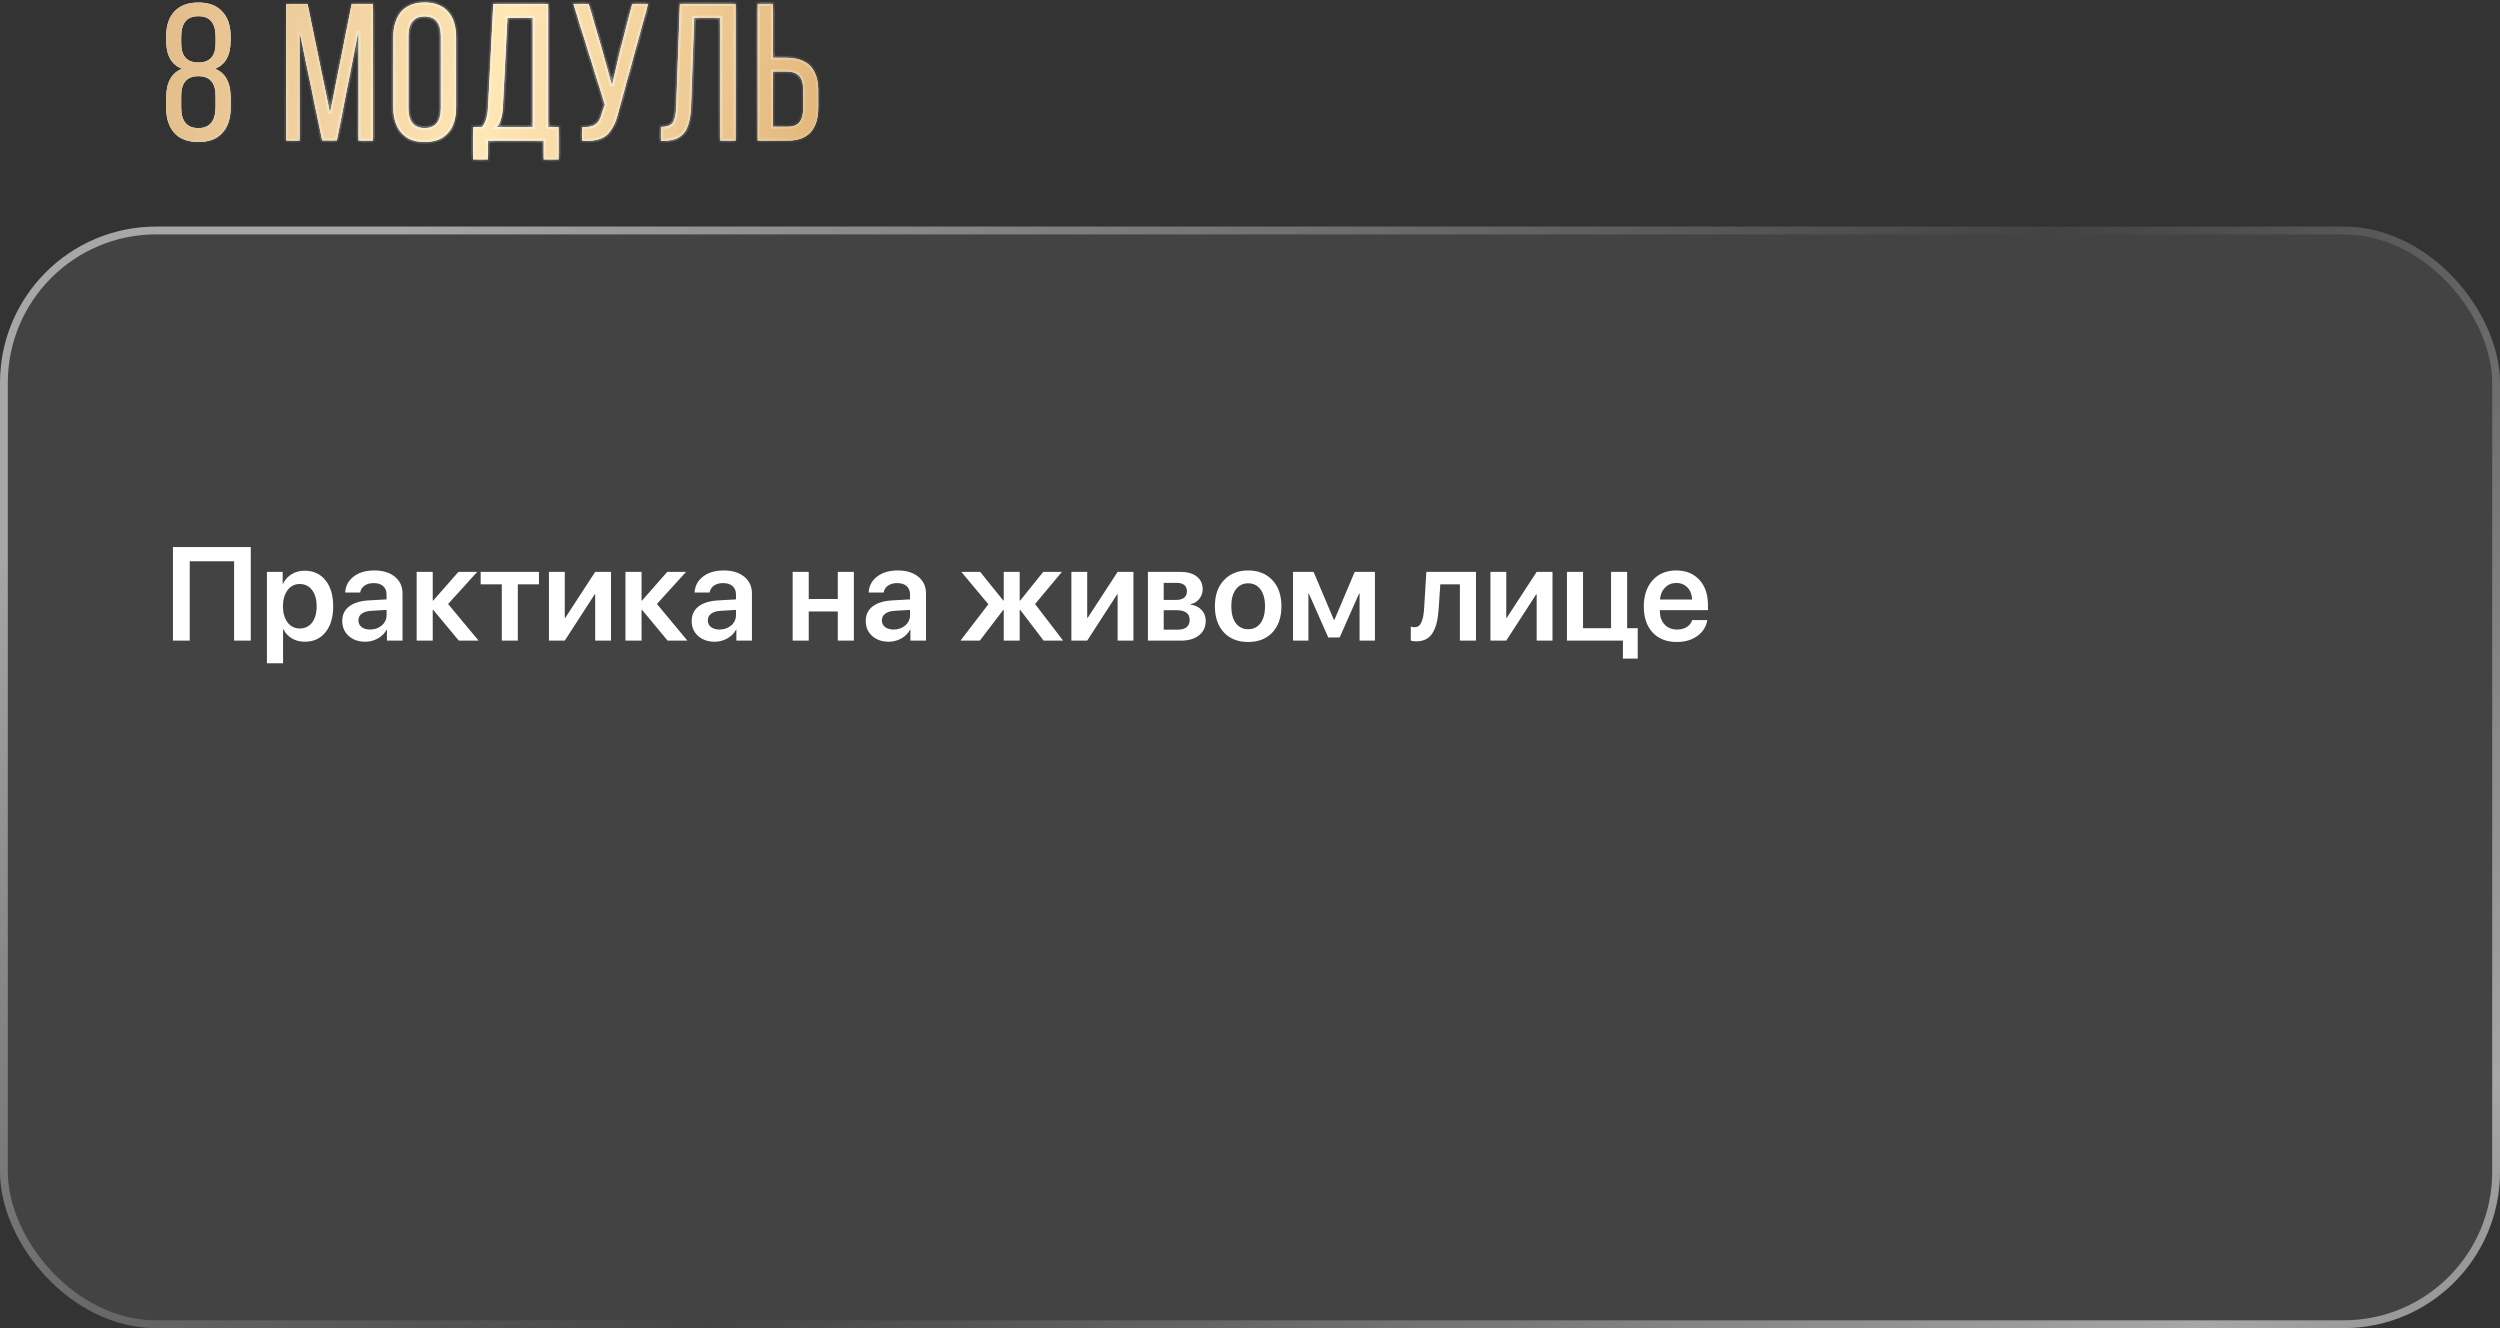
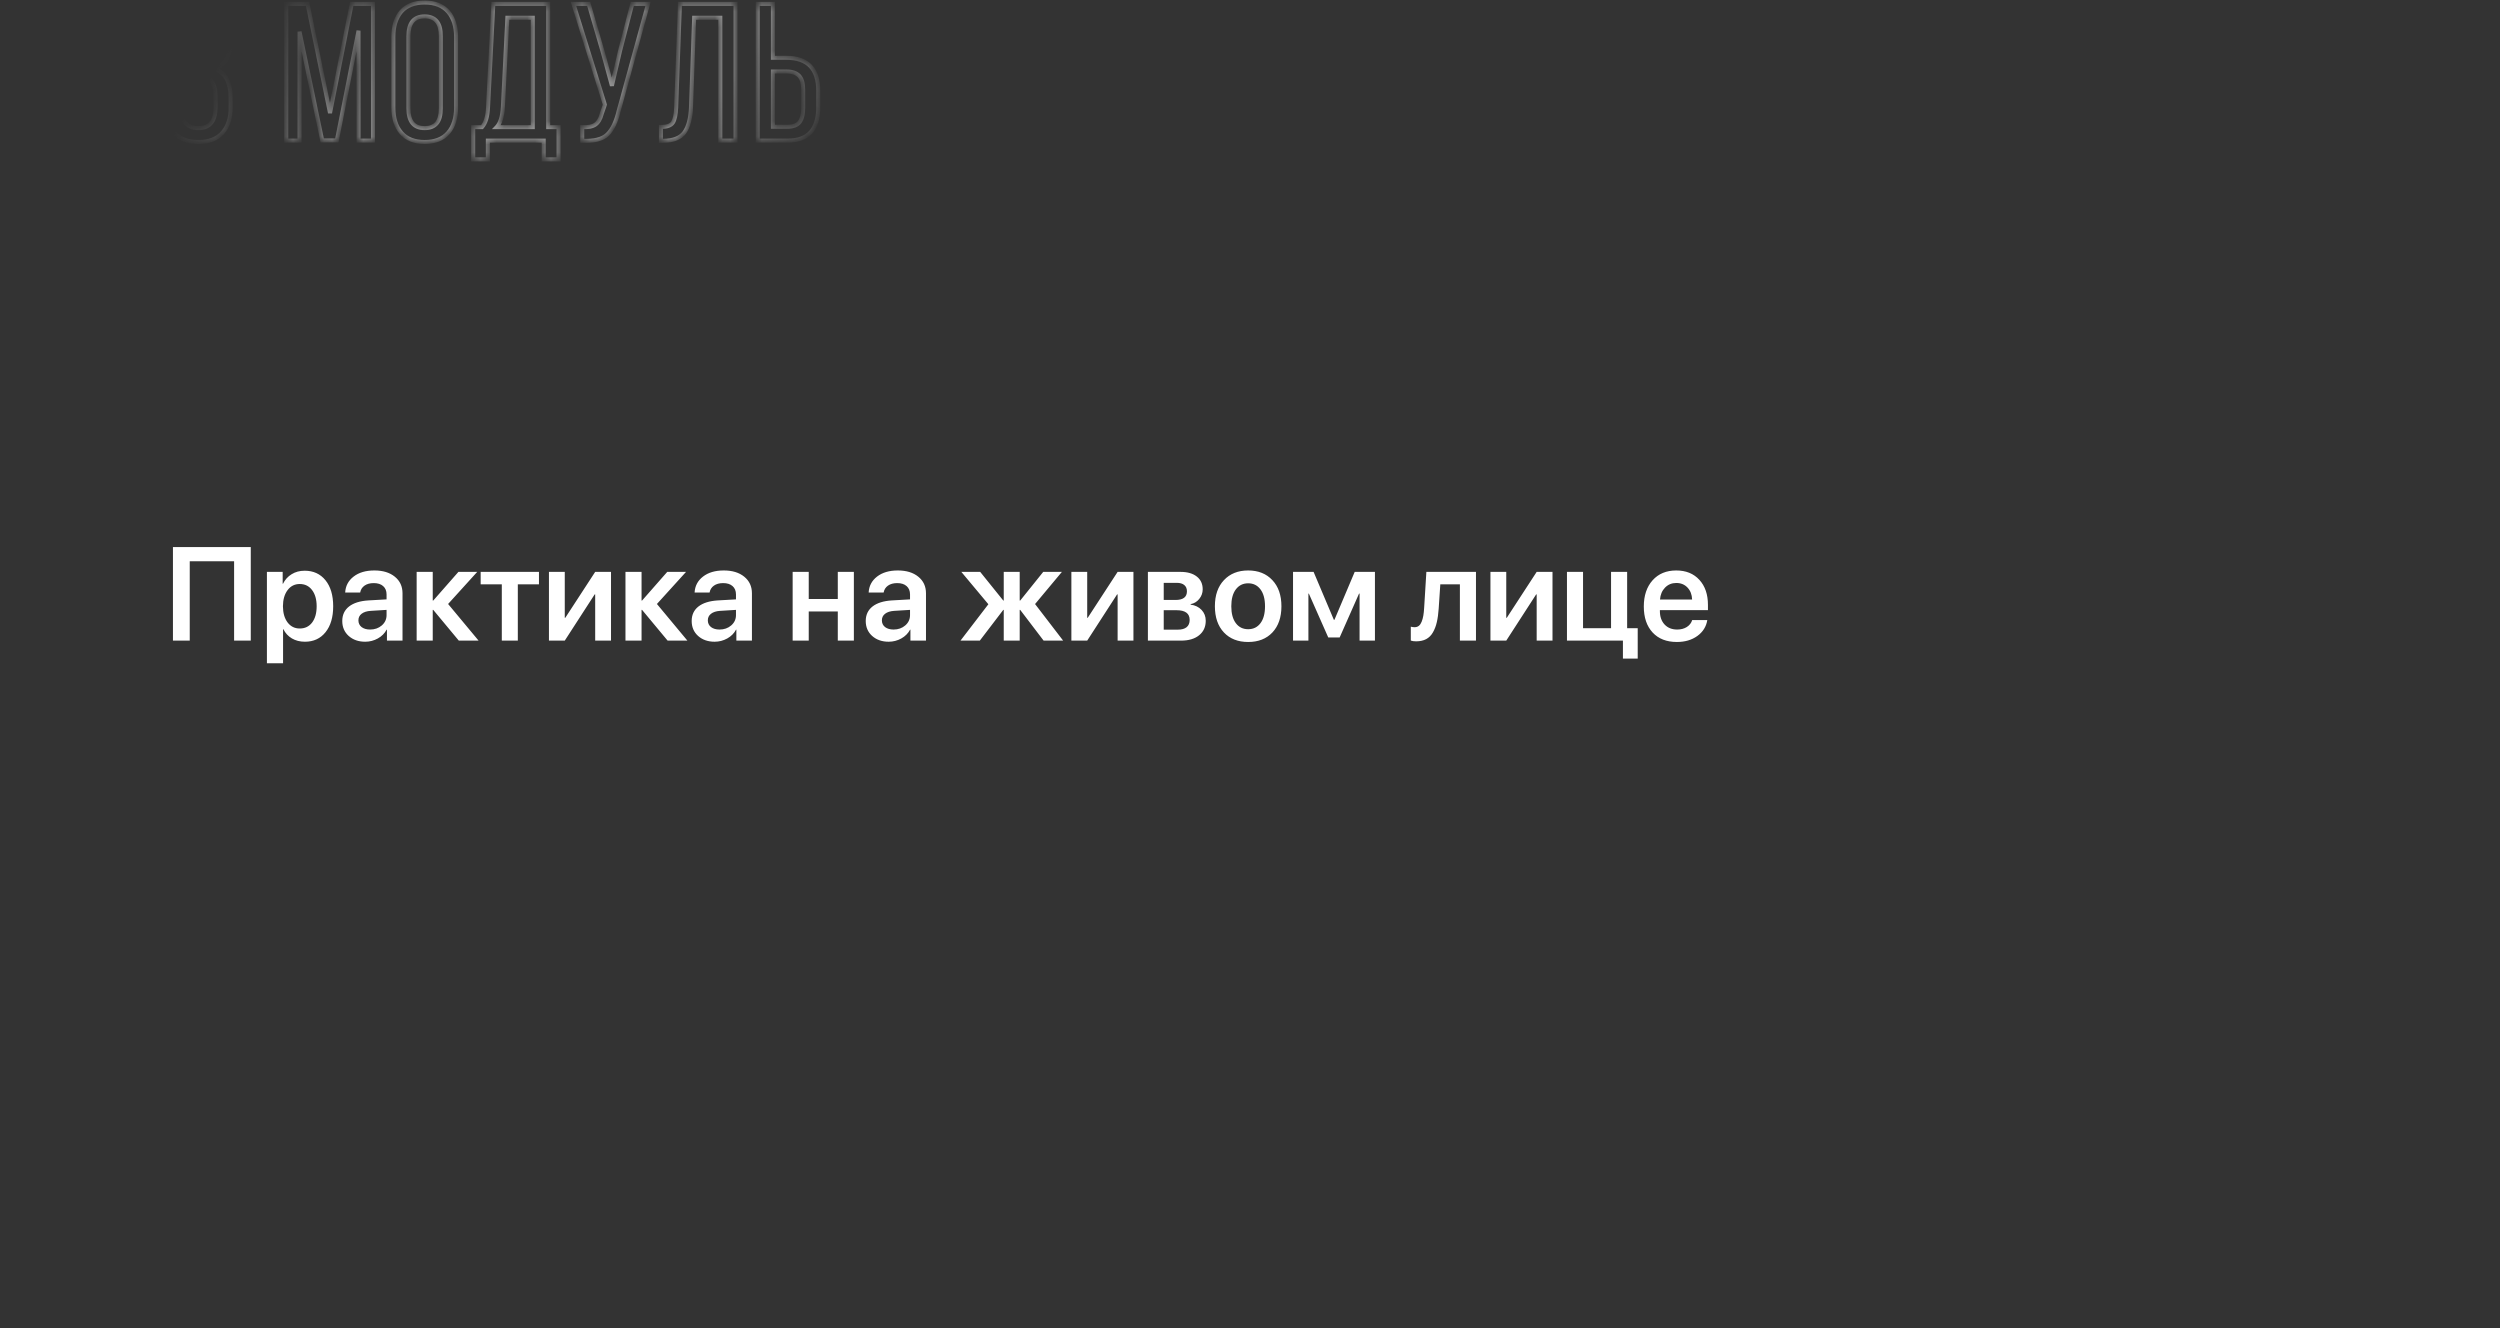
<svg xmlns="http://www.w3.org/2000/svg" width="320" height="170" viewBox="0 0 320 170" fill="none">
  <rect x="0" y="0" width="320" height="170" fill="#333333" stroke="none" />
-   <rect y="29" width="320" height="141" rx="20" fill="white" fill-opacity="0.08" />
-   <rect x="0.5" y="29.5" width="319" height="140" rx="19.5" stroke="url(#paint0_linear_1_513)" stroke-opacity="0.53" />
  <mask id="path-3-inside-1_1_513" fill="white">
    <path d="M22.32 1.475C23.036 0.708 24.061 0.325 25.395 0.325C26.728 0.325 27.745 0.708 28.445 1.475C29.161 2.225 29.52 3.283 29.52 4.65V5.2C29.52 7.083 28.853 8.283 27.52 8.8C28.853 9.333 29.52 10.567 29.52 12.5V13.8C29.52 15.167 29.161 16.242 28.445 17.025C27.745 17.792 26.728 18.175 25.395 18.175C24.061 18.175 23.036 17.792 22.32 17.025C21.62 16.242 21.27 15.167 21.27 13.8V12.5C21.27 10.583 21.945 9.35 23.295 8.8C21.945 8.283 21.27 7.083 21.27 5.2V4.65C21.27 3.283 21.62 2.225 22.32 1.475ZM27.595 4.7C27.595 2.95 26.861 2.075 25.395 2.075C23.928 2.075 23.195 2.95 23.195 4.7V5.55C23.195 7.183 23.928 8 25.395 8C26.861 8 27.595 7.183 27.595 5.55V4.7ZM27.595 12.275C27.595 10.592 26.861 9.75 25.395 9.75C23.928 9.75 23.195 10.592 23.195 12.275V13.75C23.195 15.517 23.928 16.4 25.395 16.4C26.845 16.4 27.578 15.517 27.595 13.75V12.275ZM45.892 3.925L43.117 17.975H41.242L38.342 4.05V18H36.642V0.5H39.367L42.242 14.475L45.017 0.5H47.742V18H45.892V3.925ZM50.352 13.775V4.725C50.352 3.358 50.686 2.283 51.352 1.5C52.036 0.717 53.036 0.325 54.352 0.325C55.669 0.325 56.669 0.717 57.352 1.5C58.036 2.283 58.377 3.358 58.377 4.725V13.775C58.377 15.142 58.036 16.217 57.352 17C56.669 17.783 55.669 18.175 54.352 18.175C53.052 18.175 52.061 17.783 51.377 17C50.694 16.217 50.352 15.142 50.352 13.775ZM52.277 4.625V13.875C52.277 15.558 52.969 16.4 54.352 16.4C55.736 16.4 56.427 15.558 56.427 13.875V4.625C56.427 2.942 55.736 2.1 54.352 2.1C52.969 2.1 52.277 2.942 52.277 4.625ZM71.494 20.4H69.594V18H62.444V20.4H60.569V16.275H61.694C62.161 15.758 62.419 14.908 62.469 13.725L63.144 0.5H70.169V16.275H71.494V20.4ZM64.944 2.275L64.369 13.7C64.303 14.933 64.036 15.792 63.569 16.275H68.194V2.275H64.944ZM82.951 0.5L79.201 14.15C78.867 15.583 78.376 16.608 77.726 17.225C77.092 17.825 76.026 18.092 74.526 18.025V16.275C75.276 16.308 75.834 16.2 76.201 15.95C76.584 15.683 76.859 15.217 77.026 14.55L77.426 13.4L73.401 0.5H75.351L77.126 6.575L78.326 10.975L79.351 6.575L80.926 0.5H82.951ZM92.201 2.275H88.85L88.451 13.65C88.4 15.133 88.117 16.233 87.6 16.95C87.084 17.65 86.192 18.008 84.925 18.025H84.6V16.25C85.367 16.25 85.876 16.067 86.126 15.7C86.376 15.317 86.517 14.667 86.55 13.75L87.025 0.5H94.15V18H92.201V2.275ZM98.934 7.4H100.659C103.376 7.4 104.734 8.808 104.734 11.625V13.725C104.734 16.575 103.426 18 100.809 18H96.984V0.5H98.934V7.4ZM98.934 16.225H100.809C101.509 16.225 102.017 16.033 102.334 15.65C102.651 15.25 102.809 14.642 102.809 13.825V11.5C102.809 10.667 102.634 10.067 102.284 9.7C101.934 9.333 101.392 9.15 100.659 9.15H98.934V16.225Z" />
  </mask>
-   <path d="M22.32 1.475C23.036 0.708 24.061 0.325 25.395 0.325C26.728 0.325 27.745 0.708 28.445 1.475C29.161 2.225 29.52 3.283 29.52 4.65V5.2C29.52 7.083 28.853 8.283 27.52 8.8C28.853 9.333 29.52 10.567 29.52 12.5V13.8C29.52 15.167 29.161 16.242 28.445 17.025C27.745 17.792 26.728 18.175 25.395 18.175C24.061 18.175 23.036 17.792 22.32 17.025C21.62 16.242 21.27 15.167 21.27 13.8V12.5C21.27 10.583 21.945 9.35 23.295 8.8C21.945 8.283 21.27 7.083 21.27 5.2V4.65C21.27 3.283 21.62 2.225 22.32 1.475ZM27.595 4.7C27.595 2.95 26.861 2.075 25.395 2.075C23.928 2.075 23.195 2.95 23.195 4.7V5.55C23.195 7.183 23.928 8 25.395 8C26.861 8 27.595 7.183 27.595 5.55V4.7ZM27.595 12.275C27.595 10.592 26.861 9.75 25.395 9.75C23.928 9.75 23.195 10.592 23.195 12.275V13.75C23.195 15.517 23.928 16.4 25.395 16.4C26.845 16.4 27.578 15.517 27.595 13.75V12.275ZM45.892 3.925L43.117 17.975H41.242L38.342 4.05V18H36.642V0.5H39.367L42.242 14.475L45.017 0.5H47.742V18H45.892V3.925ZM50.352 13.775V4.725C50.352 3.358 50.686 2.283 51.352 1.5C52.036 0.717 53.036 0.325 54.352 0.325C55.669 0.325 56.669 0.717 57.352 1.5C58.036 2.283 58.377 3.358 58.377 4.725V13.775C58.377 15.142 58.036 16.217 57.352 17C56.669 17.783 55.669 18.175 54.352 18.175C53.052 18.175 52.061 17.783 51.377 17C50.694 16.217 50.352 15.142 50.352 13.775ZM52.277 4.625V13.875C52.277 15.558 52.969 16.4 54.352 16.4C55.736 16.4 56.427 15.558 56.427 13.875V4.625C56.427 2.942 55.736 2.1 54.352 2.1C52.969 2.1 52.277 2.942 52.277 4.625ZM71.494 20.4H69.594V18H62.444V20.4H60.569V16.275H61.694C62.161 15.758 62.419 14.908 62.469 13.725L63.144 0.5H70.169V16.275H71.494V20.4ZM64.944 2.275L64.369 13.7C64.303 14.933 64.036 15.792 63.569 16.275H68.194V2.275H64.944ZM82.951 0.5L79.201 14.15C78.867 15.583 78.376 16.608 77.726 17.225C77.092 17.825 76.026 18.092 74.526 18.025V16.275C75.276 16.308 75.834 16.2 76.201 15.95C76.584 15.683 76.859 15.217 77.026 14.55L77.426 13.4L73.401 0.5H75.351L77.126 6.575L78.326 10.975L79.351 6.575L80.926 0.5H82.951ZM92.201 2.275H88.85L88.451 13.65C88.4 15.133 88.117 16.233 87.6 16.95C87.084 17.65 86.192 18.008 84.925 18.025H84.6V16.25C85.367 16.25 85.876 16.067 86.126 15.7C86.376 15.317 86.517 14.667 86.55 13.75L87.025 0.5H94.15V18H92.201V2.275ZM98.934 7.4H100.659C103.376 7.4 104.734 8.808 104.734 11.625V13.725C104.734 16.575 103.426 18 100.809 18H96.984V0.5H98.934V7.4ZM98.934 16.225H100.809C101.509 16.225 102.017 16.033 102.334 15.65C102.651 15.25 102.809 14.642 102.809 13.825V11.5C102.809 10.667 102.634 10.067 102.284 9.7C101.934 9.333 101.392 9.15 100.659 9.15H98.934V16.225Z" fill="white" />
-   <path d="M22.32 1.475C23.036 0.708 24.061 0.325 25.395 0.325C26.728 0.325 27.745 0.708 28.445 1.475C29.161 2.225 29.52 3.283 29.52 4.65V5.2C29.52 7.083 28.853 8.283 27.52 8.8C28.853 9.333 29.52 10.567 29.52 12.5V13.8C29.52 15.167 29.161 16.242 28.445 17.025C27.745 17.792 26.728 18.175 25.395 18.175C24.061 18.175 23.036 17.792 22.32 17.025C21.62 16.242 21.27 15.167 21.27 13.8V12.5C21.27 10.583 21.945 9.35 23.295 8.8C21.945 8.283 21.27 7.083 21.27 5.2V4.65C21.27 3.283 21.62 2.225 22.32 1.475ZM27.595 4.7C27.595 2.95 26.861 2.075 25.395 2.075C23.928 2.075 23.195 2.95 23.195 4.7V5.55C23.195 7.183 23.928 8 25.395 8C26.861 8 27.595 7.183 27.595 5.55V4.7ZM27.595 12.275C27.595 10.592 26.861 9.75 25.395 9.75C23.928 9.75 23.195 10.592 23.195 12.275V13.75C23.195 15.517 23.928 16.4 25.395 16.4C26.845 16.4 27.578 15.517 27.595 13.75V12.275ZM45.892 3.925L43.117 17.975H41.242L38.342 4.05V18H36.642V0.5H39.367L42.242 14.475L45.017 0.5H47.742V18H45.892V3.925ZM50.352 13.775V4.725C50.352 3.358 50.686 2.283 51.352 1.5C52.036 0.717 53.036 0.325 54.352 0.325C55.669 0.325 56.669 0.717 57.352 1.5C58.036 2.283 58.377 3.358 58.377 4.725V13.775C58.377 15.142 58.036 16.217 57.352 17C56.669 17.783 55.669 18.175 54.352 18.175C53.052 18.175 52.061 17.783 51.377 17C50.694 16.217 50.352 15.142 50.352 13.775ZM52.277 4.625V13.875C52.277 15.558 52.969 16.4 54.352 16.4C55.736 16.4 56.427 15.558 56.427 13.875V4.625C56.427 2.942 55.736 2.1 54.352 2.1C52.969 2.1 52.277 2.942 52.277 4.625ZM71.494 20.4H69.594V18H62.444V20.4H60.569V16.275H61.694C62.161 15.758 62.419 14.908 62.469 13.725L63.144 0.5H70.169V16.275H71.494V20.4ZM64.944 2.275L64.369 13.7C64.303 14.933 64.036 15.792 63.569 16.275H68.194V2.275H64.944ZM82.951 0.5L79.201 14.15C78.867 15.583 78.376 16.608 77.726 17.225C77.092 17.825 76.026 18.092 74.526 18.025V16.275C75.276 16.308 75.834 16.2 76.201 15.95C76.584 15.683 76.859 15.217 77.026 14.55L77.426 13.4L73.401 0.5H75.351L77.126 6.575L78.326 10.975L79.351 6.575L80.926 0.5H82.951ZM92.201 2.275H88.85L88.451 13.65C88.4 15.133 88.117 16.233 87.6 16.95C87.084 17.65 86.192 18.008 84.925 18.025H84.6V16.25C85.367 16.25 85.876 16.067 86.126 15.7C86.376 15.317 86.517 14.667 86.55 13.75L87.025 0.5H94.15V18H92.201V2.275ZM98.934 7.4H100.659C103.376 7.4 104.734 8.808 104.734 11.625V13.725C104.734 16.575 103.426 18 100.809 18H96.984V0.5H98.934V7.4ZM98.934 16.225H100.809C101.509 16.225 102.017 16.033 102.334 15.65C102.651 15.25 102.809 14.642 102.809 13.825V11.5C102.809 10.667 102.634 10.067 102.284 9.7C101.934 9.333 101.392 9.15 100.659 9.15H98.934V16.225Z" fill="url(#paint1_linear_1_513)" />
  <path d="M22.32 1.475L22.131 1.299L22.131 1.299L22.32 1.475ZM28.445 1.475L28.254 1.649L28.258 1.653L28.445 1.475ZM27.52 8.8L27.427 8.56L26.817 8.796L27.424 9.039L27.52 8.8ZM28.445 17.025L28.255 16.851L28.254 16.851L28.445 17.025ZM22.32 17.025L22.128 17.197L22.131 17.201L22.32 17.025ZM23.295 8.8L23.392 9.039L23.996 8.793L23.387 8.559L23.295 8.8ZM27.595 13.75L27.852 13.752V13.75H27.595ZM22.508 1.651C23.163 0.95 24.112 0.583 25.395 0.583V0.067C24.011 0.067 22.909 0.467 22.131 1.299L22.508 1.651ZM25.395 0.583C26.677 0.583 27.616 0.95 28.254 1.649L28.635 1.301C27.873 0.467 26.779 0.067 25.395 0.067V0.583ZM28.258 1.653C28.916 2.341 29.262 3.328 29.262 4.65H29.777C29.777 3.239 29.406 2.109 28.631 1.297L28.258 1.653ZM29.262 4.65V5.2H29.777V4.65H29.262ZM29.262 5.2C29.262 6.113 29.1 6.837 28.794 7.387C28.492 7.932 28.04 8.322 27.427 8.56L27.613 9.04C28.333 8.761 28.881 8.293 29.245 7.638C29.606 6.988 29.777 6.17 29.777 5.2H29.262ZM27.424 9.039C28.036 9.284 28.489 9.685 28.793 10.248C29.1 10.815 29.262 11.561 29.262 12.5H29.777C29.777 11.506 29.606 10.668 29.246 10.002C28.884 9.331 28.336 8.849 27.615 8.561L27.424 9.039ZM29.262 12.5V13.8H29.777V12.5H29.262ZM29.262 13.8C29.262 15.121 28.916 16.128 28.255 16.851L28.635 17.199C29.406 16.356 29.777 15.212 29.777 13.8H29.262ZM28.254 16.851C27.616 17.55 26.677 17.917 25.395 17.917V18.433C26.779 18.433 27.873 18.033 28.635 17.199L28.254 16.851ZM25.395 17.917C24.112 17.917 23.163 17.55 22.508 16.849L22.131 17.201C22.909 18.033 24.011 18.433 25.395 18.433V17.917ZM22.512 16.853C21.865 16.13 21.527 15.123 21.527 13.8H21.012C21.012 15.21 21.374 16.353 22.128 17.197L22.512 16.853ZM21.527 13.8V12.5H21.012V13.8H21.527ZM21.527 12.5C21.527 11.57 21.691 10.829 22.002 10.261C22.31 9.698 22.77 9.292 23.392 9.039L23.197 8.561C22.47 8.858 21.917 9.343 21.55 10.014C21.186 10.68 21.012 11.513 21.012 12.5H21.527ZM23.387 8.559C22.765 8.321 22.307 7.931 22 7.386C21.691 6.836 21.527 6.113 21.527 5.2H21.012C21.012 6.17 21.186 6.989 21.551 7.639C21.92 8.294 22.474 8.762 23.203 9.041L23.387 8.559ZM21.527 5.2V4.65H21.012V5.2H21.527ZM21.527 4.65C21.527 3.326 21.866 2.339 22.508 1.651L22.131 1.299C21.374 2.111 21.012 3.24 21.012 4.65H21.527ZM27.852 4.7C27.852 3.795 27.664 3.069 27.242 2.566C26.813 2.054 26.181 1.817 25.395 1.817V2.333C26.075 2.333 26.543 2.533 26.847 2.897C27.159 3.269 27.337 3.855 27.337 4.7H27.852ZM25.395 1.817C24.608 1.817 23.976 2.054 23.547 2.566C23.126 3.069 22.937 3.795 22.937 4.7H23.452C23.452 3.855 23.63 3.269 23.942 2.897C24.247 2.533 24.714 2.333 25.395 2.333V1.817ZM22.937 4.7V5.55H23.452V4.7H22.937ZM22.937 5.55C22.937 6.4 23.127 7.085 23.553 7.56C23.983 8.039 24.614 8.258 25.395 8.258V7.742C24.709 7.742 24.239 7.553 23.936 7.215C23.629 6.873 23.452 6.333 23.452 5.55H22.937ZM25.395 8.258C26.175 8.258 26.806 8.039 27.236 7.56C27.662 7.085 27.852 6.4 27.852 5.55H27.337C27.337 6.333 27.161 6.873 26.853 7.215C26.55 7.553 26.081 7.742 25.395 7.742V8.258ZM27.852 5.55V4.7H27.337V5.55H27.852ZM27.852 12.275C27.852 11.402 27.663 10.699 27.239 10.212C26.809 9.719 26.178 9.492 25.395 9.492V10.008C26.078 10.008 26.547 10.202 26.85 10.55C27.16 10.906 27.337 11.465 27.337 12.275H27.852ZM25.395 9.492C24.612 9.492 23.98 9.719 23.55 10.212C23.127 10.699 22.937 11.402 22.937 12.275H23.452C23.452 11.465 23.629 10.906 23.939 10.55C24.242 10.202 24.711 10.008 25.395 10.008V9.492ZM22.937 12.275V13.75H23.452V12.275H22.937ZM22.937 13.75C22.937 14.663 23.125 15.395 23.547 15.902C23.975 16.418 24.608 16.658 25.395 16.658V16.142C24.715 16.142 24.247 15.94 23.943 15.573C23.63 15.197 23.452 14.604 23.452 13.75H22.937ZM25.395 16.658C26.174 16.658 26.802 16.418 27.23 15.902C27.651 15.396 27.844 14.665 27.852 13.752L27.337 13.748C27.329 14.602 27.147 15.196 26.834 15.573C26.529 15.941 26.065 16.142 25.395 16.142V16.658ZM27.852 13.75V12.275H27.337V13.75H27.852ZM45.892 3.925H46.149L45.639 3.875L45.892 3.925ZM43.117 17.975V18.233H43.328L43.369 18.025L43.117 17.975ZM41.242 17.975L40.989 18.027L41.032 18.233H41.242V17.975ZM38.342 4.05L38.594 3.997L38.084 4.05H38.342ZM38.342 18V18.258H38.599V18H38.342ZM36.642 18H36.384V18.258H36.642V18ZM36.642 0.5V0.242H36.384V0.5H36.642ZM39.367 0.5L39.619 0.448L39.577 0.242H39.367V0.5ZM42.242 14.475L41.989 14.527L42.494 14.525L42.242 14.475ZM45.017 0.5V0.242H44.805L44.764 0.45L45.017 0.5ZM47.742 0.5H47.999V0.242H47.742V0.5ZM47.742 18V18.258H47.999V18H47.742ZM45.892 18H45.634V18.258H45.892V18ZM45.639 3.875L42.864 17.925L43.369 18.025L46.144 3.975L45.639 3.875ZM43.117 17.717H41.242V18.233H43.117V17.717ZM41.494 17.922L38.594 3.997L38.089 4.103L40.989 18.027L41.494 17.922ZM38.084 4.05V18H38.599V4.05H38.084ZM38.342 17.742H36.642V18.258H38.342V17.742ZM36.899 18V0.5H36.384V18H36.899ZM36.642 0.758H39.367V0.242H36.642V0.758ZM39.114 0.552L41.989 14.527L42.494 14.423L39.619 0.448L39.114 0.552ZM42.494 14.525L45.269 0.55L44.764 0.45L41.989 14.425L42.494 14.525ZM45.017 0.758H47.742V0.242H45.017V0.758ZM47.484 0.5V18H47.999V0.5H47.484ZM47.742 17.742H45.892V18.258H47.742V17.742ZM46.149 18V3.925H45.634V18H46.149ZM51.352 1.5L51.158 1.331L51.156 1.333L51.352 1.5ZM57.352 17L57.158 16.831L57.352 17ZM51.377 17L51.572 16.831L51.377 17ZM50.61 13.775V4.725H50.095V13.775H50.61ZM50.61 4.725C50.61 3.399 50.933 2.39 51.549 1.667L51.156 1.333C50.438 2.176 50.095 3.317 50.095 4.725H50.61ZM51.547 1.669C52.169 0.956 53.089 0.583 54.352 0.583V0.067C52.983 0.067 51.903 0.477 51.158 1.331L51.547 1.669ZM54.352 0.583C55.616 0.583 56.536 0.956 57.158 1.669L57.547 1.331C56.802 0.477 55.722 0.067 54.352 0.067V0.583ZM57.158 1.669C57.789 2.393 58.12 3.401 58.12 4.725H58.635C58.635 3.316 58.282 2.174 57.547 1.331L57.158 1.669ZM58.12 4.725V13.775H58.635V4.725H58.12ZM58.12 13.775C58.12 15.099 57.789 16.107 57.158 16.831L57.547 17.169C58.282 16.326 58.635 15.184 58.635 13.775H58.12ZM57.158 16.831C56.536 17.544 55.616 17.917 54.352 17.917V18.433C55.722 18.433 56.802 18.023 57.547 17.169L57.158 16.831ZM54.352 17.917C53.107 17.917 52.194 17.544 51.572 16.831L51.183 17.169C51.927 18.022 52.998 18.433 54.352 18.433V17.917ZM51.572 16.831C50.941 16.107 50.61 15.099 50.61 13.775H50.095C50.095 15.184 50.448 16.326 51.183 17.169L51.572 16.831ZM52.02 4.625V13.875H52.535V4.625H52.02ZM52.02 13.875C52.02 14.745 52.198 15.446 52.597 15.932C53.005 16.428 53.606 16.658 54.352 16.658V16.142C53.715 16.142 53.279 15.951 52.995 15.605C52.703 15.25 52.535 14.688 52.535 13.875H52.02ZM54.352 16.658C55.099 16.658 55.7 16.428 56.108 15.932C56.507 15.446 56.685 14.745 56.685 13.875H56.17C56.17 14.688 56.002 15.25 55.71 15.605C55.425 15.951 54.99 16.142 54.352 16.142V16.658ZM56.685 13.875V4.625H56.17V13.875H56.685ZM56.685 4.625C56.685 3.755 56.507 3.054 56.108 2.568C55.7 2.072 55.099 1.842 54.352 1.842V2.358C54.99 2.358 55.425 2.549 55.71 2.895C56.002 3.25 56.17 3.812 56.17 4.625H56.685ZM54.352 1.842C53.606 1.842 53.005 2.072 52.597 2.568C52.198 3.054 52.02 3.755 52.02 4.625H52.535C52.535 3.812 52.703 3.25 52.995 2.895C53.279 2.549 53.715 2.358 54.352 2.358V1.842ZM71.494 20.4V20.658H71.752V20.4H71.494ZM69.594 20.4H69.337V20.658H69.594V20.4ZM69.594 18H69.852V17.742H69.594V18ZM62.444 18V17.742H62.187V18H62.444ZM62.444 20.4V20.658H62.702V20.4H62.444ZM60.569 20.4H60.312V20.658H60.569V20.4ZM60.569 16.275V16.017H60.312V16.275H60.569ZM61.694 16.275V16.533H61.809L61.885 16.448L61.694 16.275ZM62.469 13.725L62.212 13.712L62.212 13.714L62.469 13.725ZM63.144 0.5V0.242H62.9L62.887 0.487L63.144 0.5ZM70.169 0.5H70.427V0.242H70.169V0.5ZM70.169 16.275H69.912V16.533H70.169V16.275ZM71.494 16.275H71.752V16.017H71.494V16.275ZM64.944 2.275V2.017H64.699L64.687 2.262L64.944 2.275ZM64.369 13.7L64.626 13.714L64.626 13.713L64.369 13.7ZM63.569 16.275L63.384 16.096L62.962 16.533H63.569V16.275ZM68.194 16.275V16.533H68.452V16.275H68.194ZM68.194 2.275H68.452V2.017H68.194V2.275ZM71.494 20.142H69.594V20.658H71.494V20.142ZM69.852 20.4V18H69.337V20.4H69.852ZM69.594 17.742H62.444V18.258H69.594V17.742ZM62.187 18V20.4H62.702V18H62.187ZM62.444 20.142H60.569V20.658H62.444V20.142ZM60.827 20.4V16.275H60.312V20.4H60.827ZM60.569 16.533H61.694V16.017H60.569V16.533ZM61.885 16.448C62.412 15.864 62.676 14.941 62.727 13.736L62.212 13.714C62.163 14.876 61.91 15.652 61.503 16.102L61.885 16.448ZM62.727 13.738L63.401 0.513L62.887 0.487L62.212 13.712L62.727 13.738ZM63.144 0.758H70.169V0.242H63.144V0.758ZM69.912 0.5V16.275H70.427V0.5H69.912ZM70.169 16.533H71.494V16.017H70.169V16.533ZM71.237 16.275V20.4H71.752V16.275H71.237ZM64.687 2.262L64.112 13.687L64.626 13.713L65.201 2.288L64.687 2.262ZM64.112 13.686C64.046 14.903 63.784 15.682 63.384 16.096L63.755 16.454C64.288 15.901 64.559 14.963 64.626 13.714L64.112 13.686ZM63.569 16.533H68.194V16.017H63.569V16.533ZM68.452 16.275V2.275H67.937V16.275H68.452ZM68.194 2.017H64.944V2.533H68.194V2.017ZM82.951 0.5L83.199 0.568L83.289 0.242H82.951V0.5ZM79.201 14.15L78.952 14.082L78.95 14.092L79.201 14.15ZM77.726 17.225L77.903 17.412L77.903 17.412L77.726 17.225ZM74.526 18.025H74.268V18.271L74.514 18.282L74.526 18.025ZM74.526 16.275L74.537 16.018L74.268 16.006V16.275H74.526ZM76.201 15.95L76.346 16.163L76.348 16.161L76.201 15.95ZM77.026 14.55L76.782 14.465L76.779 14.476L76.776 14.488L77.026 14.55ZM77.426 13.4L77.669 13.485L77.697 13.404L77.672 13.323L77.426 13.4ZM73.401 0.5V0.242H73.05L73.155 0.577L73.401 0.5ZM75.351 0.5L75.598 0.428L75.544 0.242H75.351V0.5ZM77.126 6.575L77.374 6.507L77.373 6.503L77.126 6.575ZM78.326 10.975L78.077 11.043L78.576 11.033L78.326 10.975ZM79.351 6.575L79.101 6.51L79.1 6.517L79.351 6.575ZM80.926 0.5V0.242H80.726L80.676 0.435L80.926 0.5ZM82.702 0.432L78.952 14.082L79.449 14.218L83.199 0.568L82.702 0.432ZM78.95 14.092C78.621 15.504 78.145 16.472 77.548 17.038L77.903 17.412C78.606 16.745 79.113 15.662 79.452 14.208L78.95 14.092ZM77.549 17.038C76.992 17.565 76.014 17.833 74.537 17.768L74.514 18.282C76.037 18.35 77.192 18.085 77.903 17.412L77.549 17.038ZM74.783 18.025V16.275H74.268V18.025H74.783ZM74.514 16.532C75.285 16.567 75.911 16.459 76.346 16.163L76.056 15.737C75.757 15.941 75.266 16.05 74.537 16.018L74.514 16.532ZM76.348 16.161C76.802 15.846 77.101 15.312 77.276 14.613L76.776 14.488C76.617 15.122 76.366 15.521 76.054 15.739L76.348 16.161ZM77.269 14.635L77.669 13.485L77.182 13.315L76.782 14.465L77.269 14.635ZM77.672 13.323L73.647 0.423L73.155 0.577L77.18 13.477L77.672 13.323ZM73.401 0.758H75.351V0.242H73.401V0.758ZM75.103 0.572L76.879 6.647L77.373 6.503L75.598 0.428L75.103 0.572ZM76.877 6.643L78.077 11.043L78.574 10.907L77.374 6.507L76.877 6.643ZM78.576 11.033L79.602 6.633L79.1 6.517L78.075 10.917L78.576 11.033ZM79.6 6.64L81.175 0.565L80.676 0.435L79.101 6.51L79.6 6.64ZM80.926 0.758H82.951V0.242H80.926V0.758ZM92.201 2.275H92.458V2.017H92.201V2.275ZM88.85 2.275V2.017H88.602L88.593 2.266L88.85 2.275ZM88.451 13.65L88.193 13.641L88.193 13.641L88.451 13.65ZM87.6 16.95L87.808 17.103L87.809 17.101L87.6 16.95ZM84.925 18.025V18.283L84.929 18.282L84.925 18.025ZM84.6 18.025H84.343V18.283H84.6V18.025ZM84.6 16.25V15.992H84.343V16.25H84.6ZM86.126 15.7L86.338 15.845L86.341 15.841L86.126 15.7ZM86.55 13.75L86.808 13.759L86.808 13.759L86.55 13.75ZM87.025 0.5V0.242H86.777L86.768 0.491L87.025 0.5ZM94.15 0.5H94.408V0.242H94.15V0.5ZM94.15 18V18.258H94.408V18H94.15ZM92.201 18H91.943V18.258H92.201V18ZM92.201 2.017H88.85V2.533H92.201V2.017ZM88.593 2.266L88.193 13.641L88.708 13.659L89.108 2.284L88.593 2.266ZM88.193 13.641C88.144 15.105 87.864 16.144 87.392 16.799L87.809 17.101C88.37 16.323 88.657 15.162 88.708 13.659L88.193 13.641ZM87.393 16.797C86.943 17.407 86.147 17.751 84.922 17.767L84.929 18.282C86.238 18.265 87.224 17.893 87.808 17.103L87.393 16.797ZM84.925 17.767H84.6V18.283H84.925V17.767ZM84.858 18.025V16.25H84.343V18.025H84.858ZM84.6 16.508C85.391 16.508 86.014 16.321 86.338 15.845L85.913 15.555C85.737 15.812 85.343 15.992 84.6 15.992V16.508ZM86.341 15.841C86.632 15.395 86.774 14.684 86.808 13.759L86.293 13.741C86.26 14.649 86.119 15.238 85.91 15.559L86.341 15.841ZM86.808 13.759L87.283 0.509L86.768 0.491L86.293 13.741L86.808 13.759ZM87.025 0.758H94.15V0.242H87.025V0.758ZM93.893 0.5V18H94.408V0.5H93.893ZM94.15 17.742H92.201V18.258H94.15V17.742ZM92.458 18V2.275H91.943V18H92.458ZM98.934 7.4H98.676V7.658H98.934V7.4ZM96.984 18H96.726V18.258H96.984V18ZM96.984 0.5V0.242H96.726V0.5H96.984ZM98.934 0.5H99.192V0.242H98.934V0.5ZM98.934 16.225H98.676V16.483H98.934V16.225ZM102.334 15.65L102.533 15.814L102.536 15.81L102.334 15.65ZM102.284 9.7L102.47 9.522L102.284 9.7ZM98.934 9.15V8.892H98.676V9.15H98.934ZM98.934 7.658H100.659V7.142H98.934V7.658ZM100.659 7.658C101.975 7.658 102.916 7.998 103.53 8.635C104.146 9.274 104.476 10.254 104.476 11.625H104.991C104.991 10.179 104.643 9.047 103.901 8.277C103.156 7.506 102.059 7.142 100.659 7.142V7.658ZM104.476 11.625V13.725H104.991V11.625H104.476ZM104.476 13.725C104.476 15.116 104.157 16.11 103.563 16.757C102.973 17.4 102.072 17.742 100.809 17.742V18.258C102.163 18.258 103.224 17.888 103.942 17.105C104.657 16.327 104.991 15.184 104.991 13.725H104.476ZM100.809 17.742H96.984V18.258H100.809V17.742ZM97.242 18V0.5H96.726V18H97.242ZM96.984 0.758H98.934V0.242H96.984V0.758ZM98.676 0.5V7.4H99.192V0.5H98.676ZM98.934 16.483H100.809V15.967H98.934V16.483ZM100.809 16.483C101.553 16.483 102.149 16.278 102.532 15.814L102.135 15.486C101.885 15.789 101.465 15.967 100.809 15.967V16.483ZM102.536 15.81C102.905 15.344 103.066 14.667 103.066 13.825H102.551C102.551 14.616 102.397 15.156 102.132 15.49L102.536 15.81ZM103.066 13.825V11.5H102.551V13.825H103.066ZM103.066 11.5C103.066 10.641 102.888 9.96 102.47 9.522L102.098 9.878C102.38 10.174 102.551 10.693 102.551 11.5H103.066ZM102.47 9.522C102.053 9.085 101.431 8.892 100.659 8.892V9.408C101.354 9.408 101.814 9.581 102.098 9.878L102.47 9.522ZM100.659 8.892H98.934V9.408H100.659V8.892ZM98.676 9.15V16.225H99.192V9.15H98.676Z" fill="url(#paint2_linear_1_513)" fill-opacity="0.51" mask="url(#path-3-inside-1_1_513)" />
  <path d="M32.098 82H29.965V71.84H24.287V82H22.137V70.022H32.098V82ZM38.996 73.052C40.114 73.052 41.002 73.459 41.661 74.272C42.319 75.085 42.648 76.195 42.648 77.601C42.648 79.001 42.322 80.107 41.669 80.921C41.016 81.734 40.136 82.141 39.029 82.141C38.398 82.141 37.842 82 37.361 81.718C36.879 81.43 36.517 81.037 36.273 80.539H36.232V84.897H34.165V73.201H36.182V74.72H36.224C36.478 74.2 36.846 73.793 37.328 73.5C37.809 73.201 38.365 73.052 38.996 73.052ZM38.365 80.448C39.035 80.448 39.563 80.193 39.951 79.684C40.338 79.169 40.532 78.475 40.532 77.601C40.532 76.732 40.335 76.04 39.942 75.525C39.555 75.011 39.029 74.753 38.365 74.753C37.723 74.753 37.206 75.013 36.813 75.534C36.42 76.054 36.221 76.743 36.215 77.601C36.221 78.464 36.42 79.156 36.813 79.676C37.206 80.19 37.723 80.448 38.365 80.448ZM47.372 80.581C47.964 80.581 48.462 80.406 48.866 80.058C49.275 79.704 49.48 79.263 49.48 78.738V78.065L47.446 78.19C46.948 78.223 46.561 78.348 46.284 78.564C46.013 78.774 45.877 79.053 45.877 79.402C45.877 79.762 46.013 80.049 46.284 80.265C46.561 80.475 46.923 80.581 47.372 80.581ZM46.749 82.141C45.891 82.141 45.186 81.895 44.632 81.402C44.084 80.91 43.81 80.271 43.81 79.485C43.81 78.705 44.098 78.088 44.674 77.634C45.255 77.18 46.082 76.92 47.156 76.853L49.48 76.721V76.09C49.48 75.63 49.333 75.274 49.04 75.019C48.752 74.764 48.351 74.637 47.836 74.637C47.355 74.637 46.962 74.745 46.658 74.961C46.353 75.177 46.168 75.47 46.102 75.841H44.184C44.228 75.005 44.585 74.327 45.255 73.807C45.93 73.281 46.818 73.019 47.919 73.019C49.01 73.019 49.881 73.284 50.534 73.815C51.193 74.347 51.522 75.055 51.522 75.94V82H49.53V80.597H49.488C49.239 81.067 48.863 81.444 48.359 81.726C47.856 82.003 47.319 82.141 46.749 82.141ZM57.357 77.31L61.259 82H58.727L55.456 78.065H55.39V82H53.331V73.201H55.39V76.87H55.456L58.677 73.201H61.084L57.357 77.31ZM68.987 73.201V74.795H66.281V82H64.231V74.795H61.524V73.201H68.987ZM72.29 82H70.265V73.201H72.29V79.078H72.357L76.184 73.201H78.209V82H76.184V76.082H76.117L72.29 82ZM84.086 77.31L87.987 82H85.456L82.185 78.065H82.119V82H80.06V73.201H82.119V76.87H82.185L85.406 73.201H87.813L84.086 77.31ZM92.096 80.581C92.688 80.581 93.186 80.406 93.59 80.058C94 79.704 94.205 79.263 94.205 78.738V78.065L92.171 78.19C91.673 78.223 91.285 78.348 91.009 78.564C90.738 78.774 90.602 79.053 90.602 79.402C90.602 79.762 90.738 80.049 91.009 80.265C91.285 80.475 91.648 80.581 92.096 80.581ZM91.474 82.141C90.616 82.141 89.91 81.895 89.357 81.402C88.809 80.91 88.535 80.271 88.535 79.485C88.535 78.705 88.823 78.088 89.398 77.634C89.98 77.18 90.807 76.92 91.88 76.853L94.205 76.721V76.09C94.205 75.63 94.058 75.274 93.765 75.019C93.477 74.764 93.076 74.637 92.561 74.637C92.08 74.637 91.687 74.745 91.382 74.961C91.078 75.177 90.893 75.47 90.826 75.841H88.909C88.953 75.005 89.31 74.327 89.98 73.807C90.655 73.281 91.543 73.019 92.644 73.019C93.734 73.019 94.606 73.284 95.259 73.815C95.917 74.347 96.247 75.055 96.247 75.94V82H94.254V80.597H94.213C93.964 81.067 93.588 81.444 93.084 81.726C92.58 82.003 92.044 82.141 91.474 82.141ZM107.237 82V78.265H103.518V82H101.459V73.201H103.518V76.671H107.237V73.201H109.295V82H107.237ZM114.375 80.581C114.968 80.581 115.466 80.406 115.87 80.058C116.279 79.704 116.484 79.263 116.484 78.738V78.065L114.45 78.19C113.952 78.223 113.565 78.348 113.288 78.564C113.017 78.774 112.881 79.053 112.881 79.402C112.881 79.762 113.017 80.049 113.288 80.265C113.565 80.475 113.927 80.581 114.375 80.581ZM113.753 82.141C112.895 82.141 112.19 81.895 111.636 81.402C111.088 80.91 110.814 80.271 110.814 79.485C110.814 78.705 111.102 78.088 111.678 77.634C112.259 77.18 113.086 76.92 114.16 76.853L116.484 76.721V76.09C116.484 75.63 116.337 75.274 116.044 75.019C115.756 74.764 115.355 74.637 114.84 74.637C114.359 74.637 113.966 74.745 113.662 74.961C113.357 75.177 113.172 75.47 113.105 75.841H111.188C111.232 75.005 111.589 74.327 112.259 73.807C112.934 73.281 113.822 73.019 114.923 73.019C116.014 73.019 116.885 73.284 117.538 73.815C118.197 74.347 118.526 75.055 118.526 75.94V82H116.534V80.597H116.492C116.243 81.067 115.867 81.444 115.363 81.726C114.86 82.003 114.323 82.141 113.753 82.141ZM132.488 77.318L136.082 82H133.583L130.587 78.065H130.521V82H128.479V78.065H128.42L125.416 82H122.942L126.511 77.343L123.05 73.201H125.465L128.42 76.87H128.479V73.201H130.521V76.87H130.587L133.534 73.201H135.924L132.488 77.318ZM139.162 82H137.136V73.201H139.162V79.078H139.228L143.055 73.201H145.08V82H143.055V76.082H142.988L139.162 82ZM150.625 74.604H148.957V76.795H150.467C151.441 76.795 151.928 76.425 151.928 75.683C151.928 75.34 151.815 75.074 151.588 74.886C151.367 74.698 151.046 74.604 150.625 74.604ZM150.592 78.107H148.957V80.597H150.758C151.25 80.597 151.627 80.492 151.887 80.282C152.147 80.066 152.277 79.756 152.277 79.352C152.277 78.522 151.715 78.107 150.592 78.107ZM146.931 82V73.201H151.106C151.992 73.201 152.686 73.4 153.19 73.799C153.694 74.192 153.945 74.737 153.945 75.434C153.945 75.893 153.796 76.306 153.497 76.671C153.204 77.031 152.839 77.249 152.401 77.327V77.393C152.982 77.471 153.45 77.697 153.804 78.074C154.158 78.45 154.335 78.912 154.335 79.46C154.335 80.24 154.05 80.86 153.48 81.319C152.916 81.773 152.147 82 151.173 82H146.931ZM162.869 80.954C162.099 81.768 161.065 82.174 159.764 82.174C158.464 82.174 157.429 81.768 156.66 80.954C155.89 80.135 155.506 79.017 155.506 77.601C155.506 76.189 155.893 75.074 156.668 74.255C157.443 73.431 158.475 73.019 159.764 73.019C161.059 73.019 162.091 73.431 162.86 74.255C163.635 75.074 164.022 76.189 164.022 77.601C164.022 79.017 163.638 80.135 162.869 80.954ZM158.187 79.767C158.574 80.282 159.1 80.539 159.764 80.539C160.428 80.539 160.954 80.282 161.341 79.767C161.729 79.252 161.922 78.53 161.922 77.601C161.922 76.676 161.729 75.957 161.341 75.442C160.954 74.922 160.428 74.662 159.764 74.662C159.106 74.662 158.58 74.922 158.187 75.442C157.8 75.957 157.606 76.676 157.606 77.601C157.606 78.53 157.8 79.252 158.187 79.767ZM167.476 82H165.508V73.201H168.14L170.738 79.344H170.804L173.402 73.201H175.992V82H174.025V75.982H173.958L171.477 81.593H170.016L167.534 75.982H167.476V82ZM184.152 77.899C184.108 78.569 184.027 79.15 183.911 79.643C183.8 80.13 183.634 80.564 183.413 80.946C183.197 81.328 182.91 81.615 182.55 81.809C182.19 81.997 181.758 82.091 181.255 82.091C180.978 82.091 180.754 82.058 180.583 81.992V80.215C180.732 80.26 180.895 80.282 181.072 80.282C181.283 80.282 181.462 80.224 181.612 80.107C181.761 79.986 181.88 79.811 181.969 79.585C182.063 79.352 182.135 79.092 182.185 78.804C182.234 78.516 182.27 78.179 182.292 77.791L182.575 73.201H188.925V82H186.866V74.795H184.359L184.152 77.899ZM192.801 82H190.776V73.201H192.801V79.078H192.868L196.694 73.201H198.72V82H196.694V76.082H196.628L192.801 82ZM209.627 84.299H207.734V82H200.571V73.201H202.629V80.406H206.215V73.201H208.274V80.406H209.627V84.299ZM214.566 74.621C213.99 74.621 213.509 74.82 213.122 75.218C212.74 75.611 212.527 76.118 212.482 76.737H216.591C216.569 76.112 216.373 75.603 216.002 75.21C215.631 74.817 215.153 74.621 214.566 74.621ZM216.6 79.369H218.534C218.401 80.204 217.978 80.882 217.264 81.402C216.55 81.917 215.675 82.174 214.641 82.174C213.324 82.174 212.289 81.77 211.536 80.962C210.784 80.149 210.407 79.039 210.407 77.634C210.407 76.239 210.781 75.121 211.528 74.28C212.28 73.439 213.29 73.019 214.558 73.019C215.803 73.019 216.791 73.42 217.521 74.222C218.251 75.019 218.617 76.087 218.617 77.426V78.099H212.466V78.223C212.466 78.931 212.665 79.501 213.063 79.933C213.467 80.365 214.007 80.581 214.682 80.581C215.158 80.581 215.568 80.473 215.911 80.257C216.259 80.035 216.489 79.739 216.6 79.369Z" fill="white" />
  <defs>
    <linearGradient id="paint0_linear_1_513" x1="51.2" y1="29" x2="282.542" y2="313.845" gradientUnits="userSpaceOnUse">
      <stop stop-color="white" />
      <stop offset="0.365" stop-color="white" stop-opacity="0" />
      <stop offset="0.693" stop-color="white" />
      <stop offset="1" stop-color="white" stop-opacity="0" />
    </linearGradient>
    <linearGradient id="paint1_linear_1_513" x1="20" y1="2.33" x2="106.453" y2="18.566" gradientUnits="userSpaceOnUse">
      <stop offset="0.021" stop-color="#E3BE8B" />
      <stop offset="0.5" stop-color="#FFE7B6" />
      <stop offset="1" stop-color="#E1B579" />
    </linearGradient>
    <linearGradient id="paint2_linear_1_513" x1="36.375" y1="-4.394" x2="96.778" y2="35.359" gradientUnits="userSpaceOnUse">
      <stop stop-color="white" stop-opacity="0" />
      <stop offset="0.26" stop-color="white" />
      <stop offset="0.768" stop-color="white" />
      <stop offset="1" stop-color="white" stop-opacity="0" />
    </linearGradient>
  </defs>
</svg>